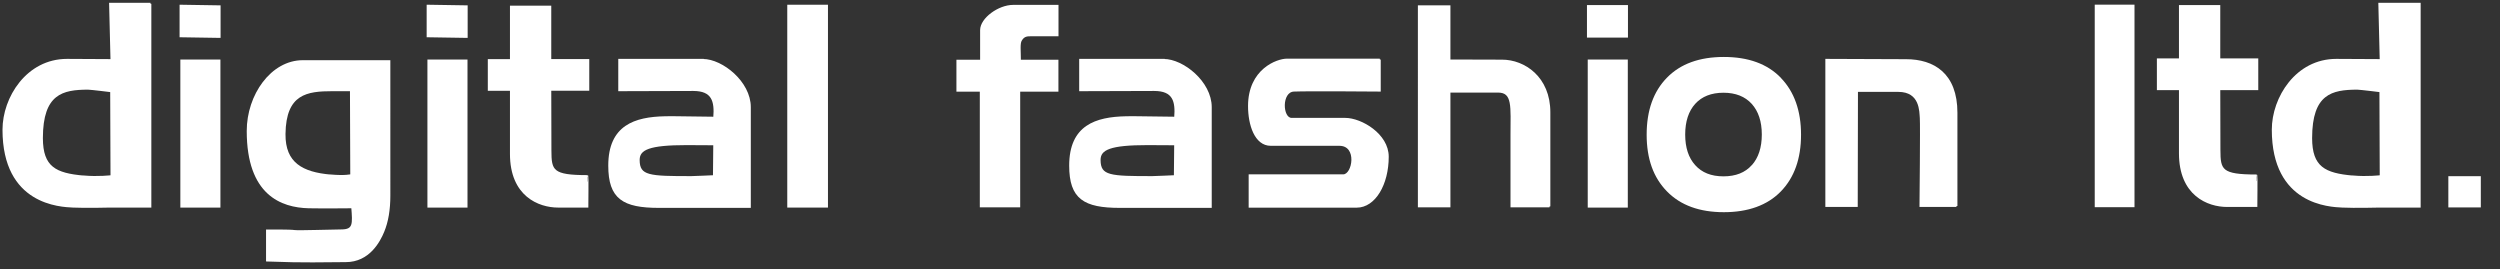
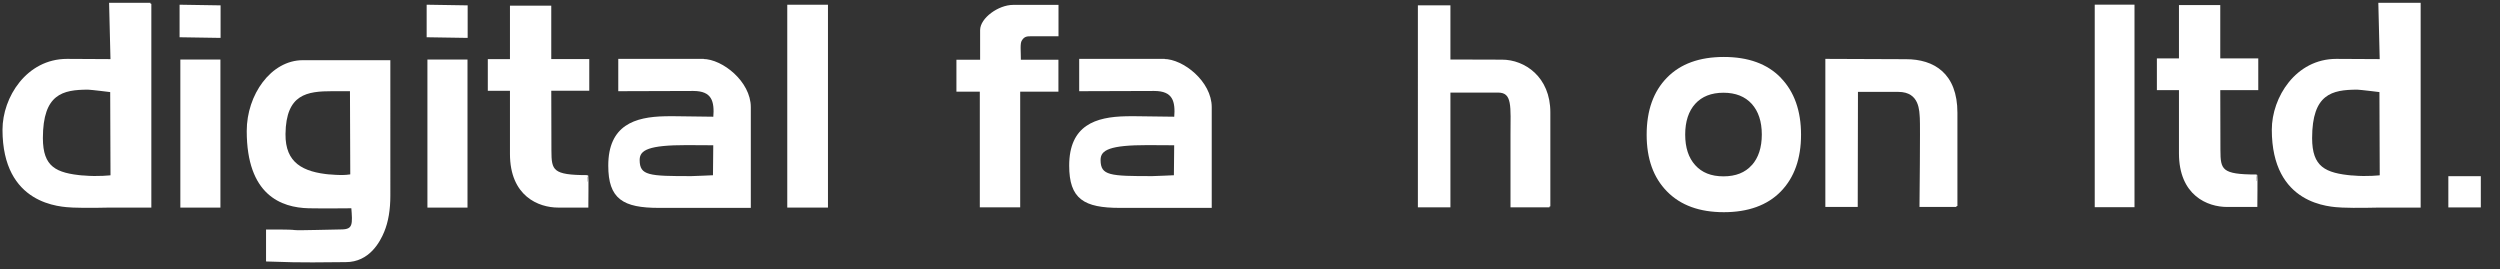
<svg xmlns="http://www.w3.org/2000/svg" id="_レイヤー_1" viewBox="0 0 325 35">
  <rect x="0" y="0" width="325" height="35" fill="#333333" stroke="none" />
  <defs>
    <style>.cls-1{fill:#fff;stroke:#fff;stroke-width:.25px;}</style>
  </defs>
  <path class="cls-1" d="M10.87,22.95c-3.65-.32-5.42-1.17-5.42-5,0-5.83,2.67-6.42,6-6.42,.35,0,3,.33,3,.33l.04,11.04s-1.71,.21-3.62,.04ZM19.56,.49h-5.25l.18,7.32c-1.11,0-4.75-.03-5.78-.03C3.54,7.78,.45,12.7,.45,16.86c0,9.67,7.42,9.92,9.04,10,1.62,.08,4.81,0,4.81,0h5.25V.49Z" />
  <path class="cls-1" d="M305.87,22.95c-3.65-.32-5.42-1.17-5.42-5,0-5.83,2.67-6.42,6-6.42,.35,0,3,.33,3,.33l.04,11.04s-1.71,.21-3.62,.04ZM314.56,.49h-5.25l.18,7.32c-1.11,0-4.75-.03-5.78-.03-5.17,0-8.25,4.92-8.25,9.08,0,9.67,7.42,9.92,9.04,10,1.62,.08,4.81,0,4.81,0h5.25V.49Z" />
  <path class="cls-1" d="M28.53,26.86h-4.96V7.86h4.96V26.86Zm.02-22.06l-5.08-.08V.74l5.08,.08v3.98Z" />
  <path class="cls-1" d="M60.65,26.86h-4.96V7.86h4.96V26.86Zm.02-22.06l-5.08-.08V.74l5.08,.08v3.98Z" />
-   <path class="cls-1" d="M211.49,26.86h-4.96V7.86h4.96V26.86Zm.02-22.1h-5.08V.78h5.08v3.98Z" />
  <path class="cls-1" d="M72.56,26.86c-2.49,0-6.14-1.44-6.14-6.85V11.68h-2.88v-3.87h2.88V.86h5.12V7.8h4.94v3.87h-4.94s.02,6.38,.02,7.91c0,2.65,.25,3.31,4.8,3.31,.04,0,0,3.97,0,3.97h-3.8Z" />
  <path class="cls-1" d="M107.51,26.86h-5.04V.74h5.04V26.86Z" />
  <path class="cls-1" d="M137.48,4.59h-3.35c-.57,0-1.04-.02-1.42,.65-.25,.44-.12,1.37-.12,2.65h4.88v3.9h-4.97v15.04h-5V11.79h-3.04v-3.9h3.08V3.91c0-1.46,2.29-3.15,4.17-3.15h5.77v3.83Z" />
  <path class="cls-1" d="M201.43,26.83h-4.94v-9.31c0-3.65,.29-5.61-1.75-5.61h-6.31v14.92h-3.98V.82h3.98V7.86c1.68,0,5.76,.02,6.84,.02,2.88,0,6.15,2.19,6.15,6.72v12.23Z" />
  <path class="cls-1" d="M231.41,10.19c-1.73-1.78-4.17-2.66-7.31-2.66s-5.57,.88-7.3,2.65c-1.74,1.77-2.61,4.21-2.61,7.33s.87,5.52,2.61,7.29c1.74,1.78,4.17,2.66,7.3,2.66s5.6-.89,7.32-2.66c1.73-1.78,2.59-4.21,2.59-7.29s-.87-5.53-2.6-7.31Zm-3.59,11.37c-.89,.99-2.14,1.49-3.77,1.49s-2.87-.5-3.76-1.49c-.9-.99-1.34-2.35-1.34-4.07s.45-3.1,1.34-4.08c.89-.98,2.15-1.48,3.76-1.48s2.87,.5,3.77,1.49c.89,.99,1.34,2.35,1.34,4.07s-.45,3.08-1.33,4.07Z" />
  <path class="cls-1" d="M254.34,26.78h-4.68s.11-10.64,.04-11.44c-.07-.79,.04-3.52-2.92-3.52h-5.37l-.03,14.96h-3.96V7.78s9.2,.04,10.36,.04c3.58,0,6.56,1.79,6.56,6.84v12.12Z" />
  <path class="cls-1" d="M277.36,26.81h-4.92V.73h4.92V26.81Z" />
  <path class="cls-1" d="M322.38,26.84h-3.97v-3.81h3.97v3.81Z" />
  <path class="cls-1" d="M39.37,7.95c-4.06,0-7.17,4.42-7.17,9.08,0,8.26,4.42,9.83,7.92,9.92,1.67,.04,5.67,0,5.67,0,.17,2.17,.25,3-1.42,3-1.08,0-5.61,.16-6.09,.08-.48-.09-3.57-.07-3.57-.07v3.91c5.21,.2,7.24,.08,10.24,.08s4.35-2.58,4.88-3.86c.53-1.28,.79-2.83,.79-4.66V7.95h-11.25Zm3.6,14.87c-3.65-.32-6.02-1.56-5.98-5.39,.06-5.33,2.91-5.7,6.24-5.7,.35,0,2.39,0,2.39,0l.04,11.04s-.77,.21-2.69,.04Z" />
  <path class="cls-1" d="M91.37,7.78h-10.87v3.95s8.41-.03,9.62-.03c2.54,0,2.91,1.44,2.73,3.6-5.18-.05-5.1-.09-6.4-.06-3.89,.08-7.25,1.13-7.25,6.29,0,4.25,1.83,5.37,6.48,5.37h11.8V13.93c0-3.25-3.63-6.14-6.11-6.14Zm1.44,15.12s-2.55,.12-2.93,.12c-5.47,0-6.85-.04-6.85-2.23,0-1.44,1.37-2.05,6.22-2.05,2.07,0,3.6,.02,3.6,.02l-.04,4.14Z" />
  <path class="cls-1" d="M151.29,7.78h-10.87v3.95s8.41-.03,9.62-.03c2.54,0,2.91,1.44,2.73,3.6-5.18-.05-5.1-.09-6.4-.06-3.89,.08-7.25,1.13-7.25,6.29,0,4.25,1.83,5.37,6.48,5.37h11.8V13.93c0-3.25-3.63-6.14-6.11-6.14Zm1.44,15.12s-2.55,.12-2.93,.12c-5.47,0-6.85-.04-6.85-2.23,0-1.44,1.38-2.05,6.22-2.05,2.07,0,3.6,.02,3.6,.02l-.04,4.14Z" />
-   <path class="cls-1" d="M179.37,7.74v4.04s-9.42-.08-11.17,0-1.62,3.67-.29,3.67h6.96c2.08,0,5.54,2.04,5.54,4.92,0,3.58-1.71,6.5-4.04,6.5h-13.92v-4.08h12.17c1.33,0,2-3.96-.5-3.96h-8.92c-2,0-2.83-2.63-2.83-5.04,0-4.75,3.7-6.04,4.92-6.04h12.08Z" />
  <path class="cls-1" d="M289.53,26.78c-2.49,0-6.14-1.44-6.14-6.85V11.59h-2.87v-3.87h2.87V.78h5.12V7.72h4.94v3.87h-4.94s.02,6.38,.02,7.91c0,2.65,.25,3.31,4.8,3.31,.04,0,0,3.97,0,3.97h-3.8Z" />
</svg>